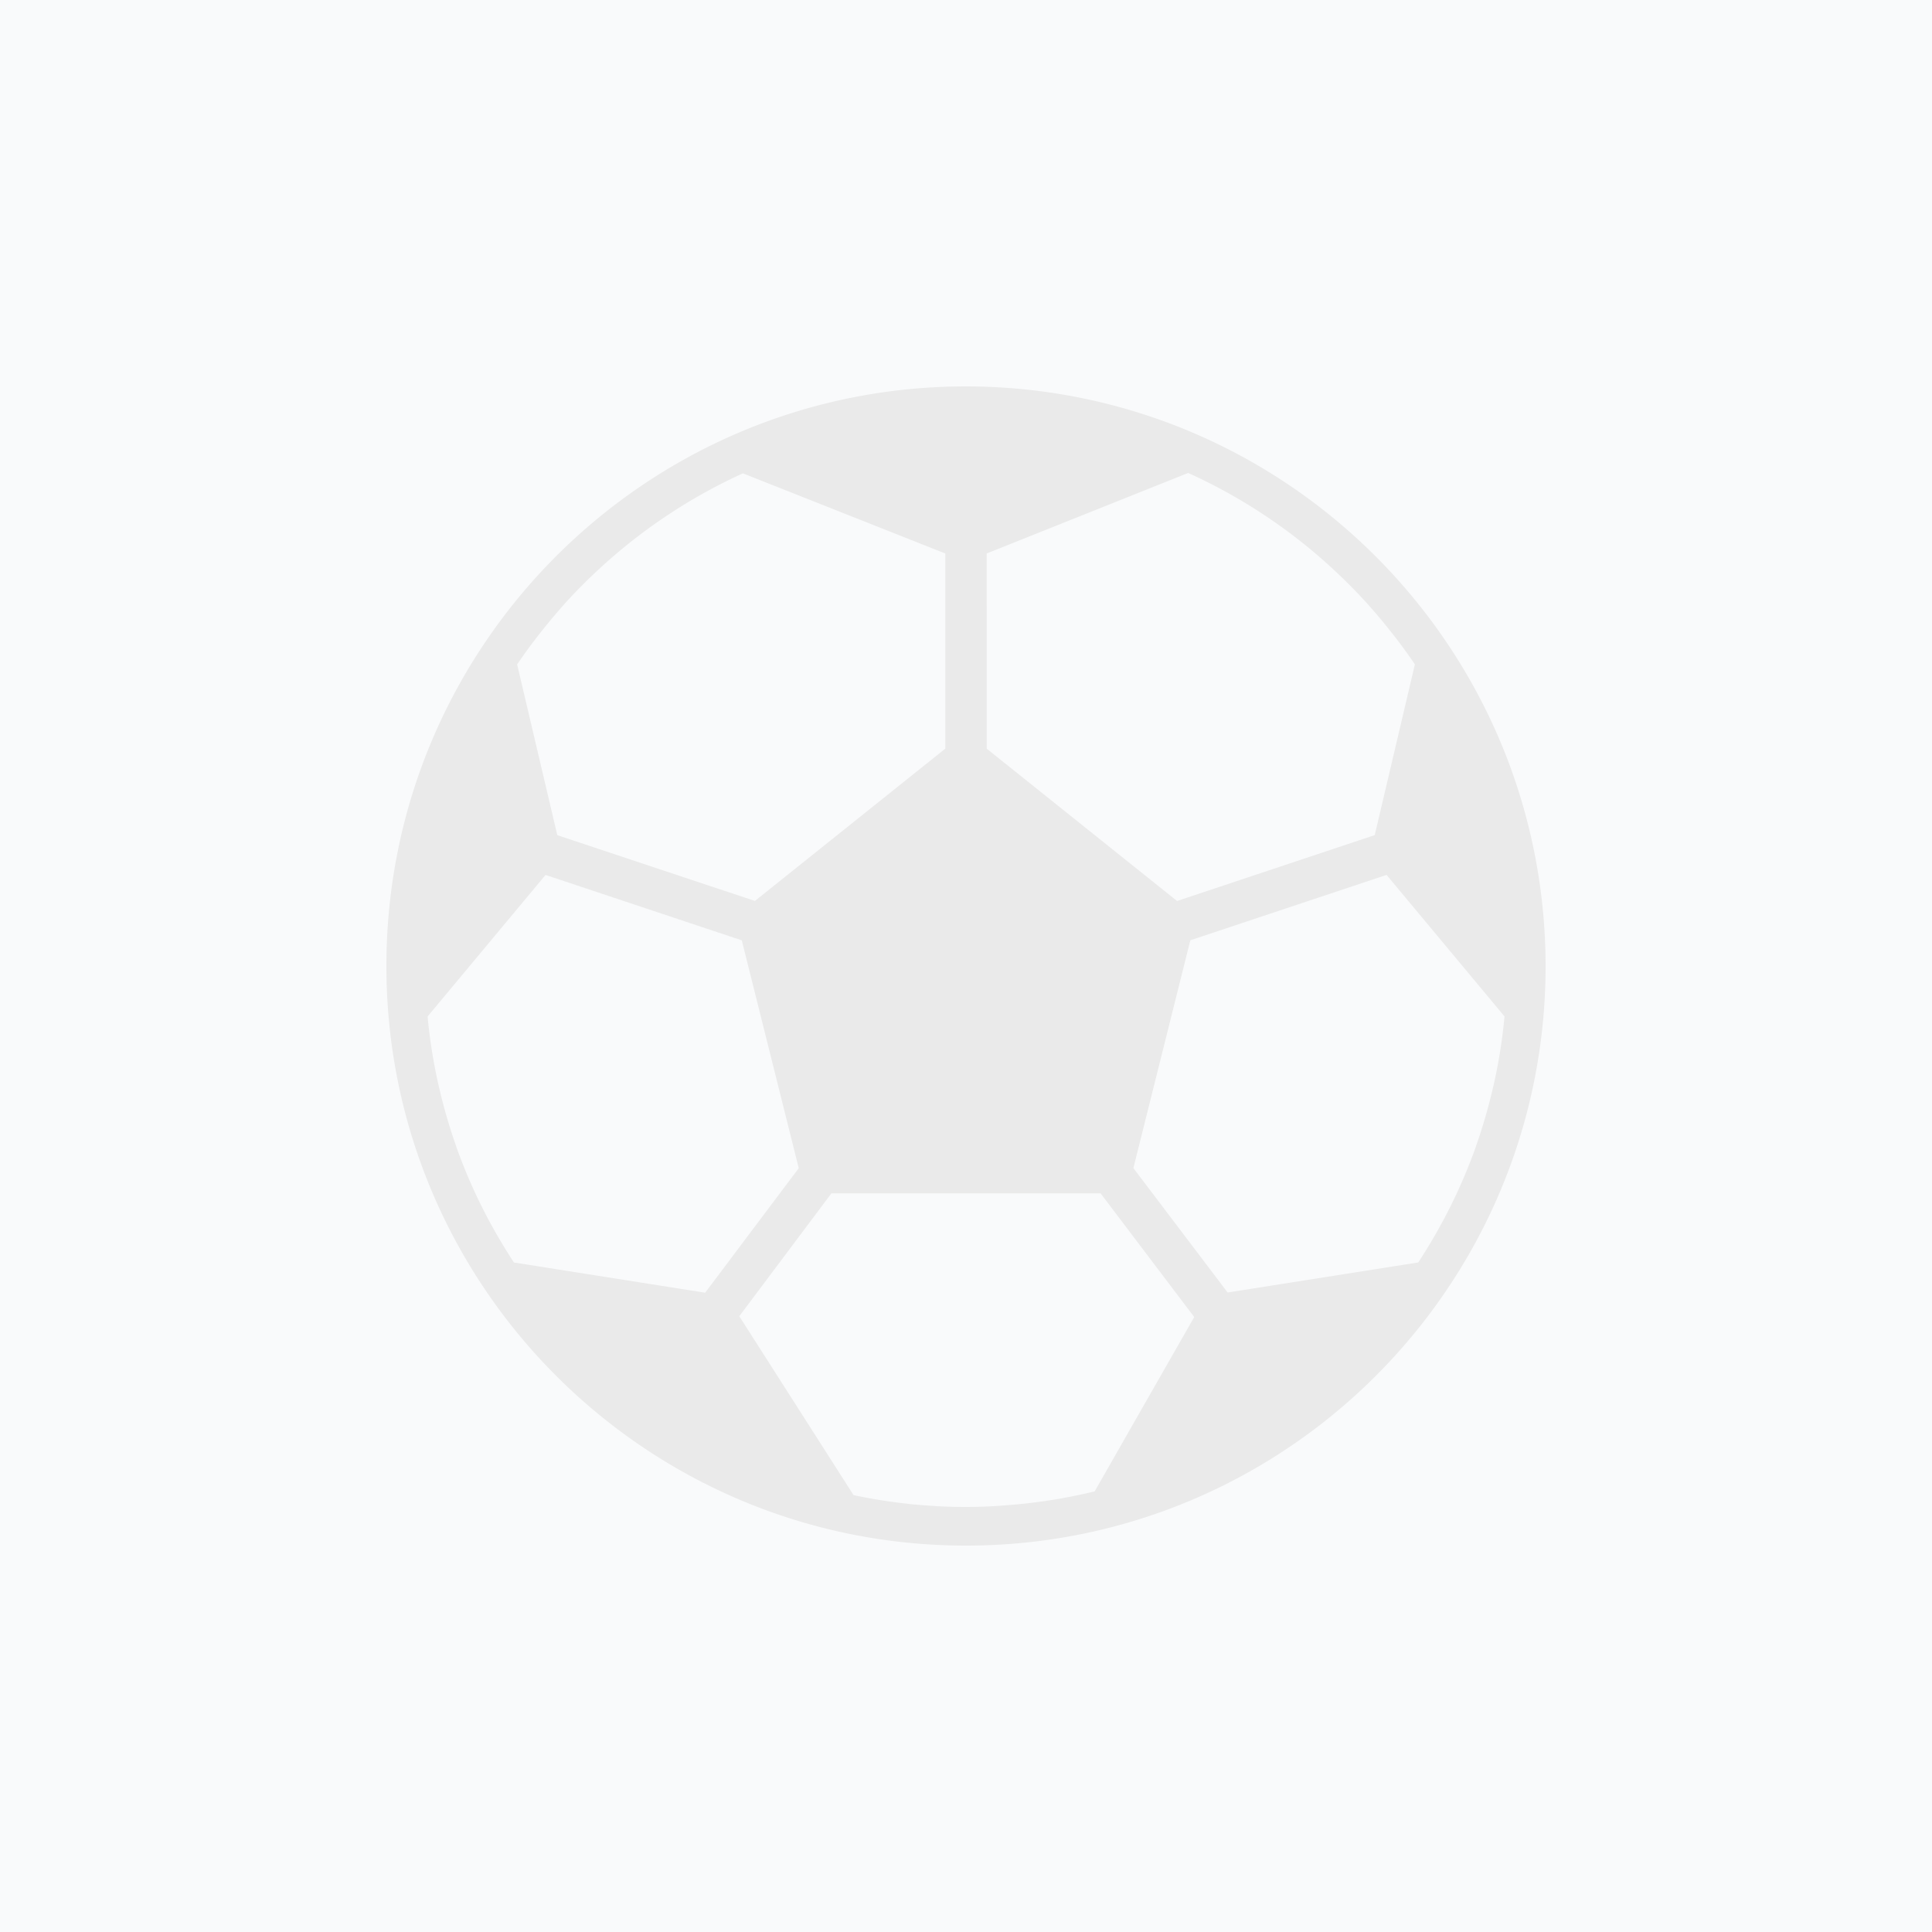
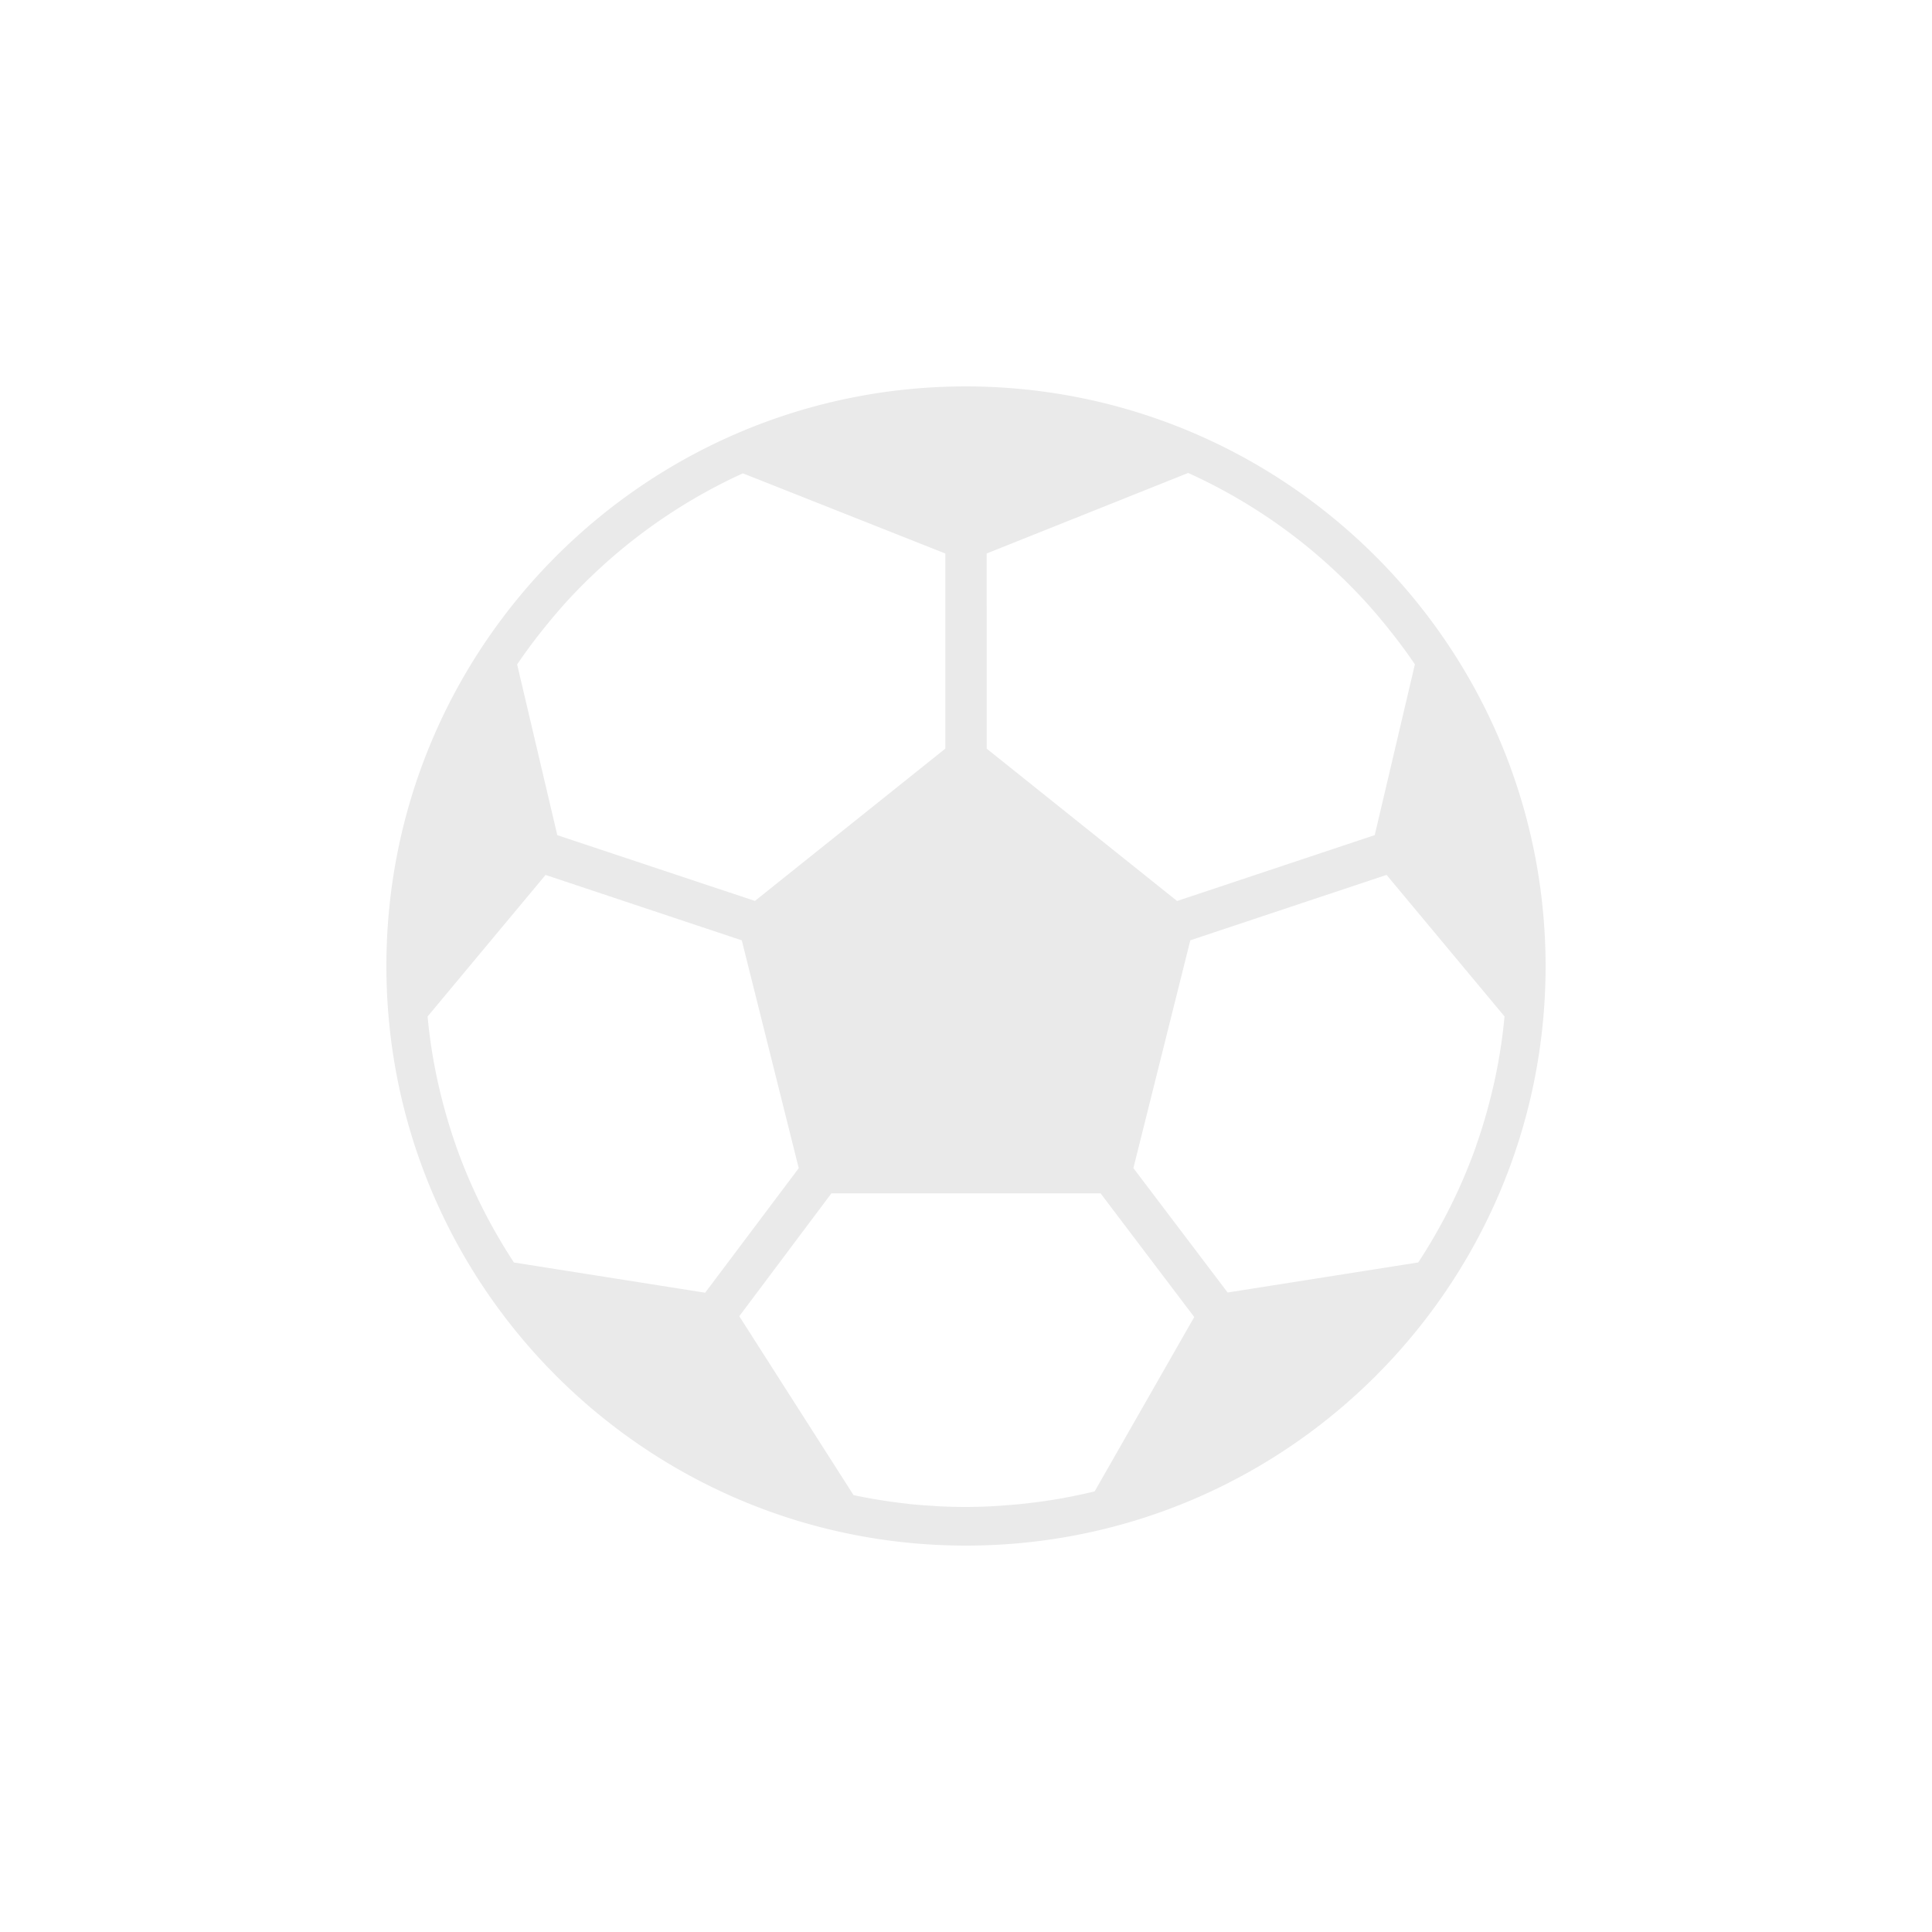
<svg xmlns="http://www.w3.org/2000/svg" width="100" height="100" fill="none">
-   <path fill="#F9FAFB" d="M0 0h100v100H0z" />
  <path d="M50 20c-16.568 0-30 13.432-30 30 0 16.568 13.432 30 30 30 16.568 0 30-13.432 30-30-.019-16.56-13.44-29.981-30-30zm1.07 8.649L61.5 24.48a28.064 28.064 0 013.427 1.847l.027.017a28.16 28.16 0 013.087 2.264l.084.073c.438.373.864.76 1.278 1.158.052.051.107.1.159.152.434.424.855.861 1.261 1.31.034.039.066.079.1.117.357.4.7.814 1.033 1.235.08.1.16.2.238.3.361.468.71.944 1.04 1.435l-2.078 8.838-10.23 3.41-9.853-7.884-.002-10.103zm-23.265 4.31l.237-.3c.33-.417.67-.825 1.021-1.222.038-.042.073-.085.11-.127A27.2 27.2 0 0130.43 30c.05-.049.1-.1.152-.145.41-.396.833-.78 1.267-1.15l.1-.085c.968-.818 1.99-1.57 3.058-2.25l.039-.025a28.088 28.088 0 013.406-1.845l10.477 4.149v10.1l-9.854 7.883-10.229-3.404-2.079-8.838c.333-.49.679-.965 1.038-1.431zM26.6 65.345a27.896 27.896 0 01-.843-1.37l-.065-.112a26.304 26.304 0 01-.757-1.412l-.008-.015a27.835 27.835 0 01-1.317-3.1v-.01c-.178-.5-.34-1.012-.49-1.527l-.054-.19a27.568 27.568 0 01-.373-1.468L22.66 56a27.843 27.843 0 01-.528-3.387l6.105-7.326 10.158 3.386 2.948 11.792-4.844 6.445-9.9-1.564zm30.06 11.848c-.5.124-1.014.23-1.527.327l-.217.04c-.437.077-.879.144-1.322.199-.118.015-.235.031-.353.045-.41.048-.826.084-1.242.114-.13.009-.26.022-.391.03a26.108 26.108 0 01-3.083.013c-.06 0-.116-.01-.175-.014a32.811 32.811 0 01-1.3-.1l-.05-.01a28.472 28.472 0 01-2.82-.449l-5.915-9.261 4.768-6.358h13.934l4.846 6.4-5.154 9.024zM77.345 56l-.032.142c-.112.494-.236.983-.373 1.468l-.054.19c-.15.515-.312 1.025-.49 1.527v.01a27.779 27.779 0 01-1.317 3.1l-.008.015c-.24.479-.491.95-.757 1.412l-.065.112c-.267.467-.547.922-.842 1.368L63.542 66.9l-4.878-6.44 2.947-11.79 10.158-3.385 6.105 7.326A27.757 27.757 0 0177.346 56z" fill="#EAEAEA" />
</svg>